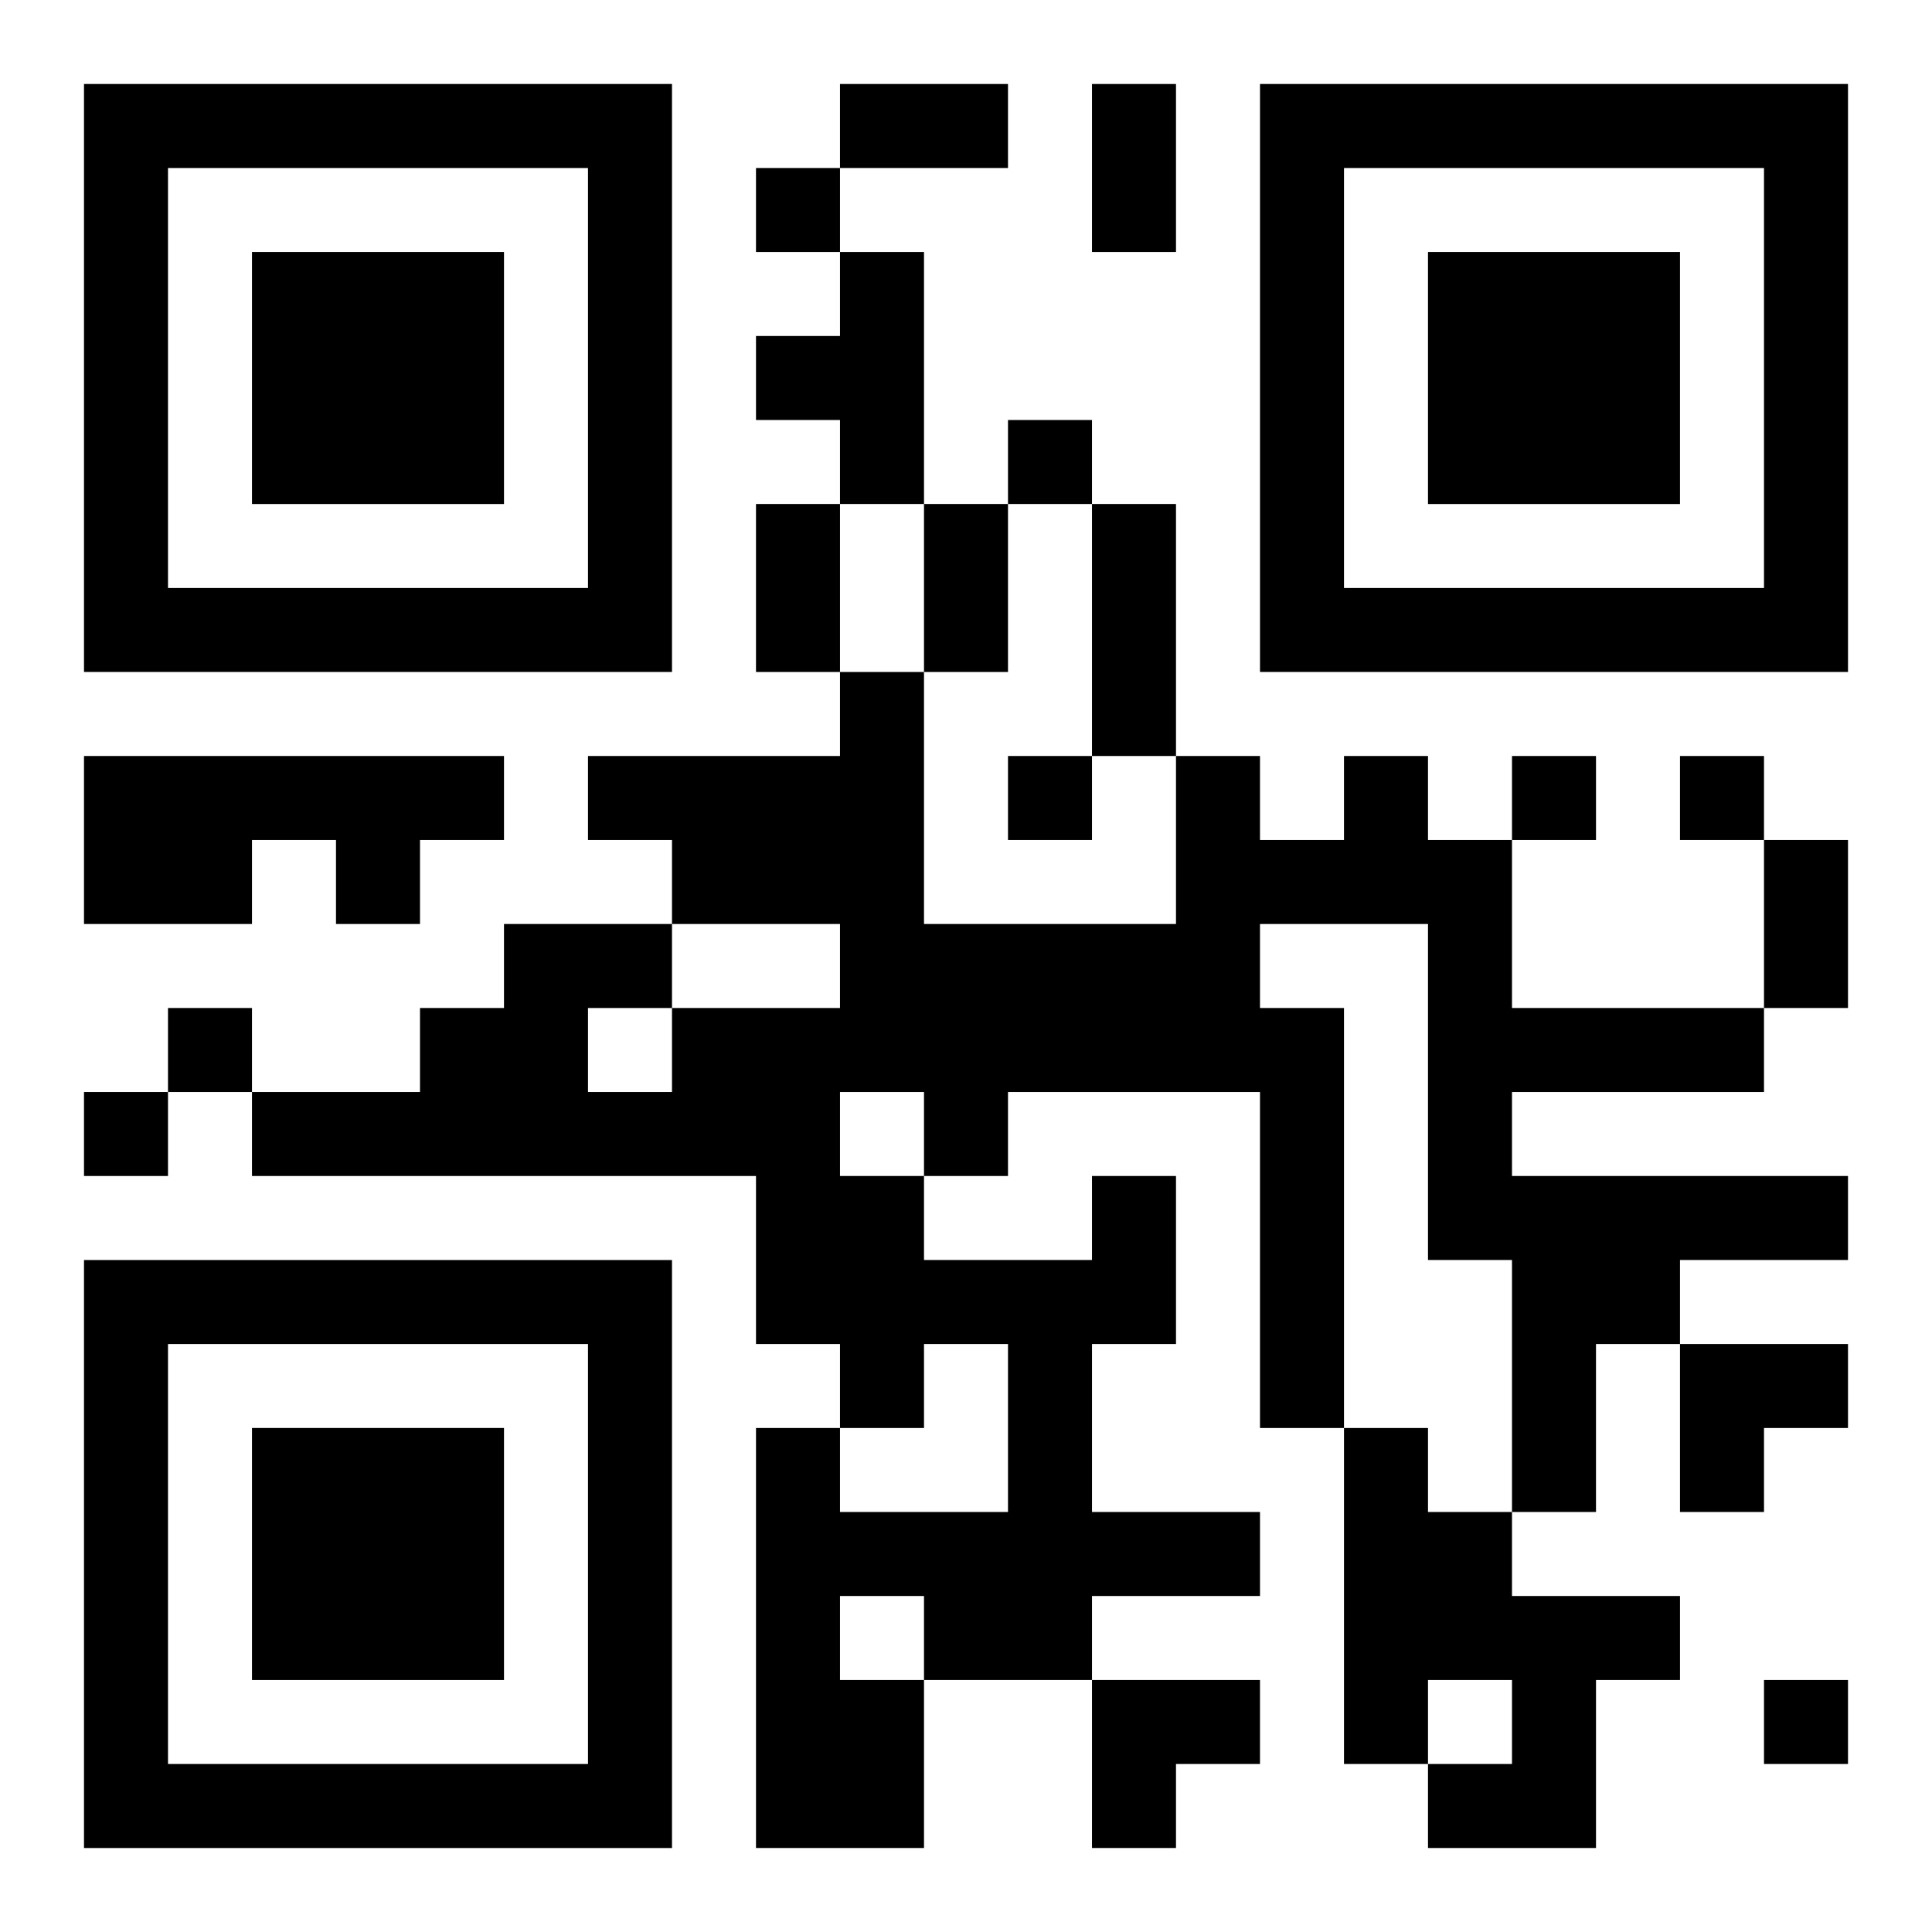
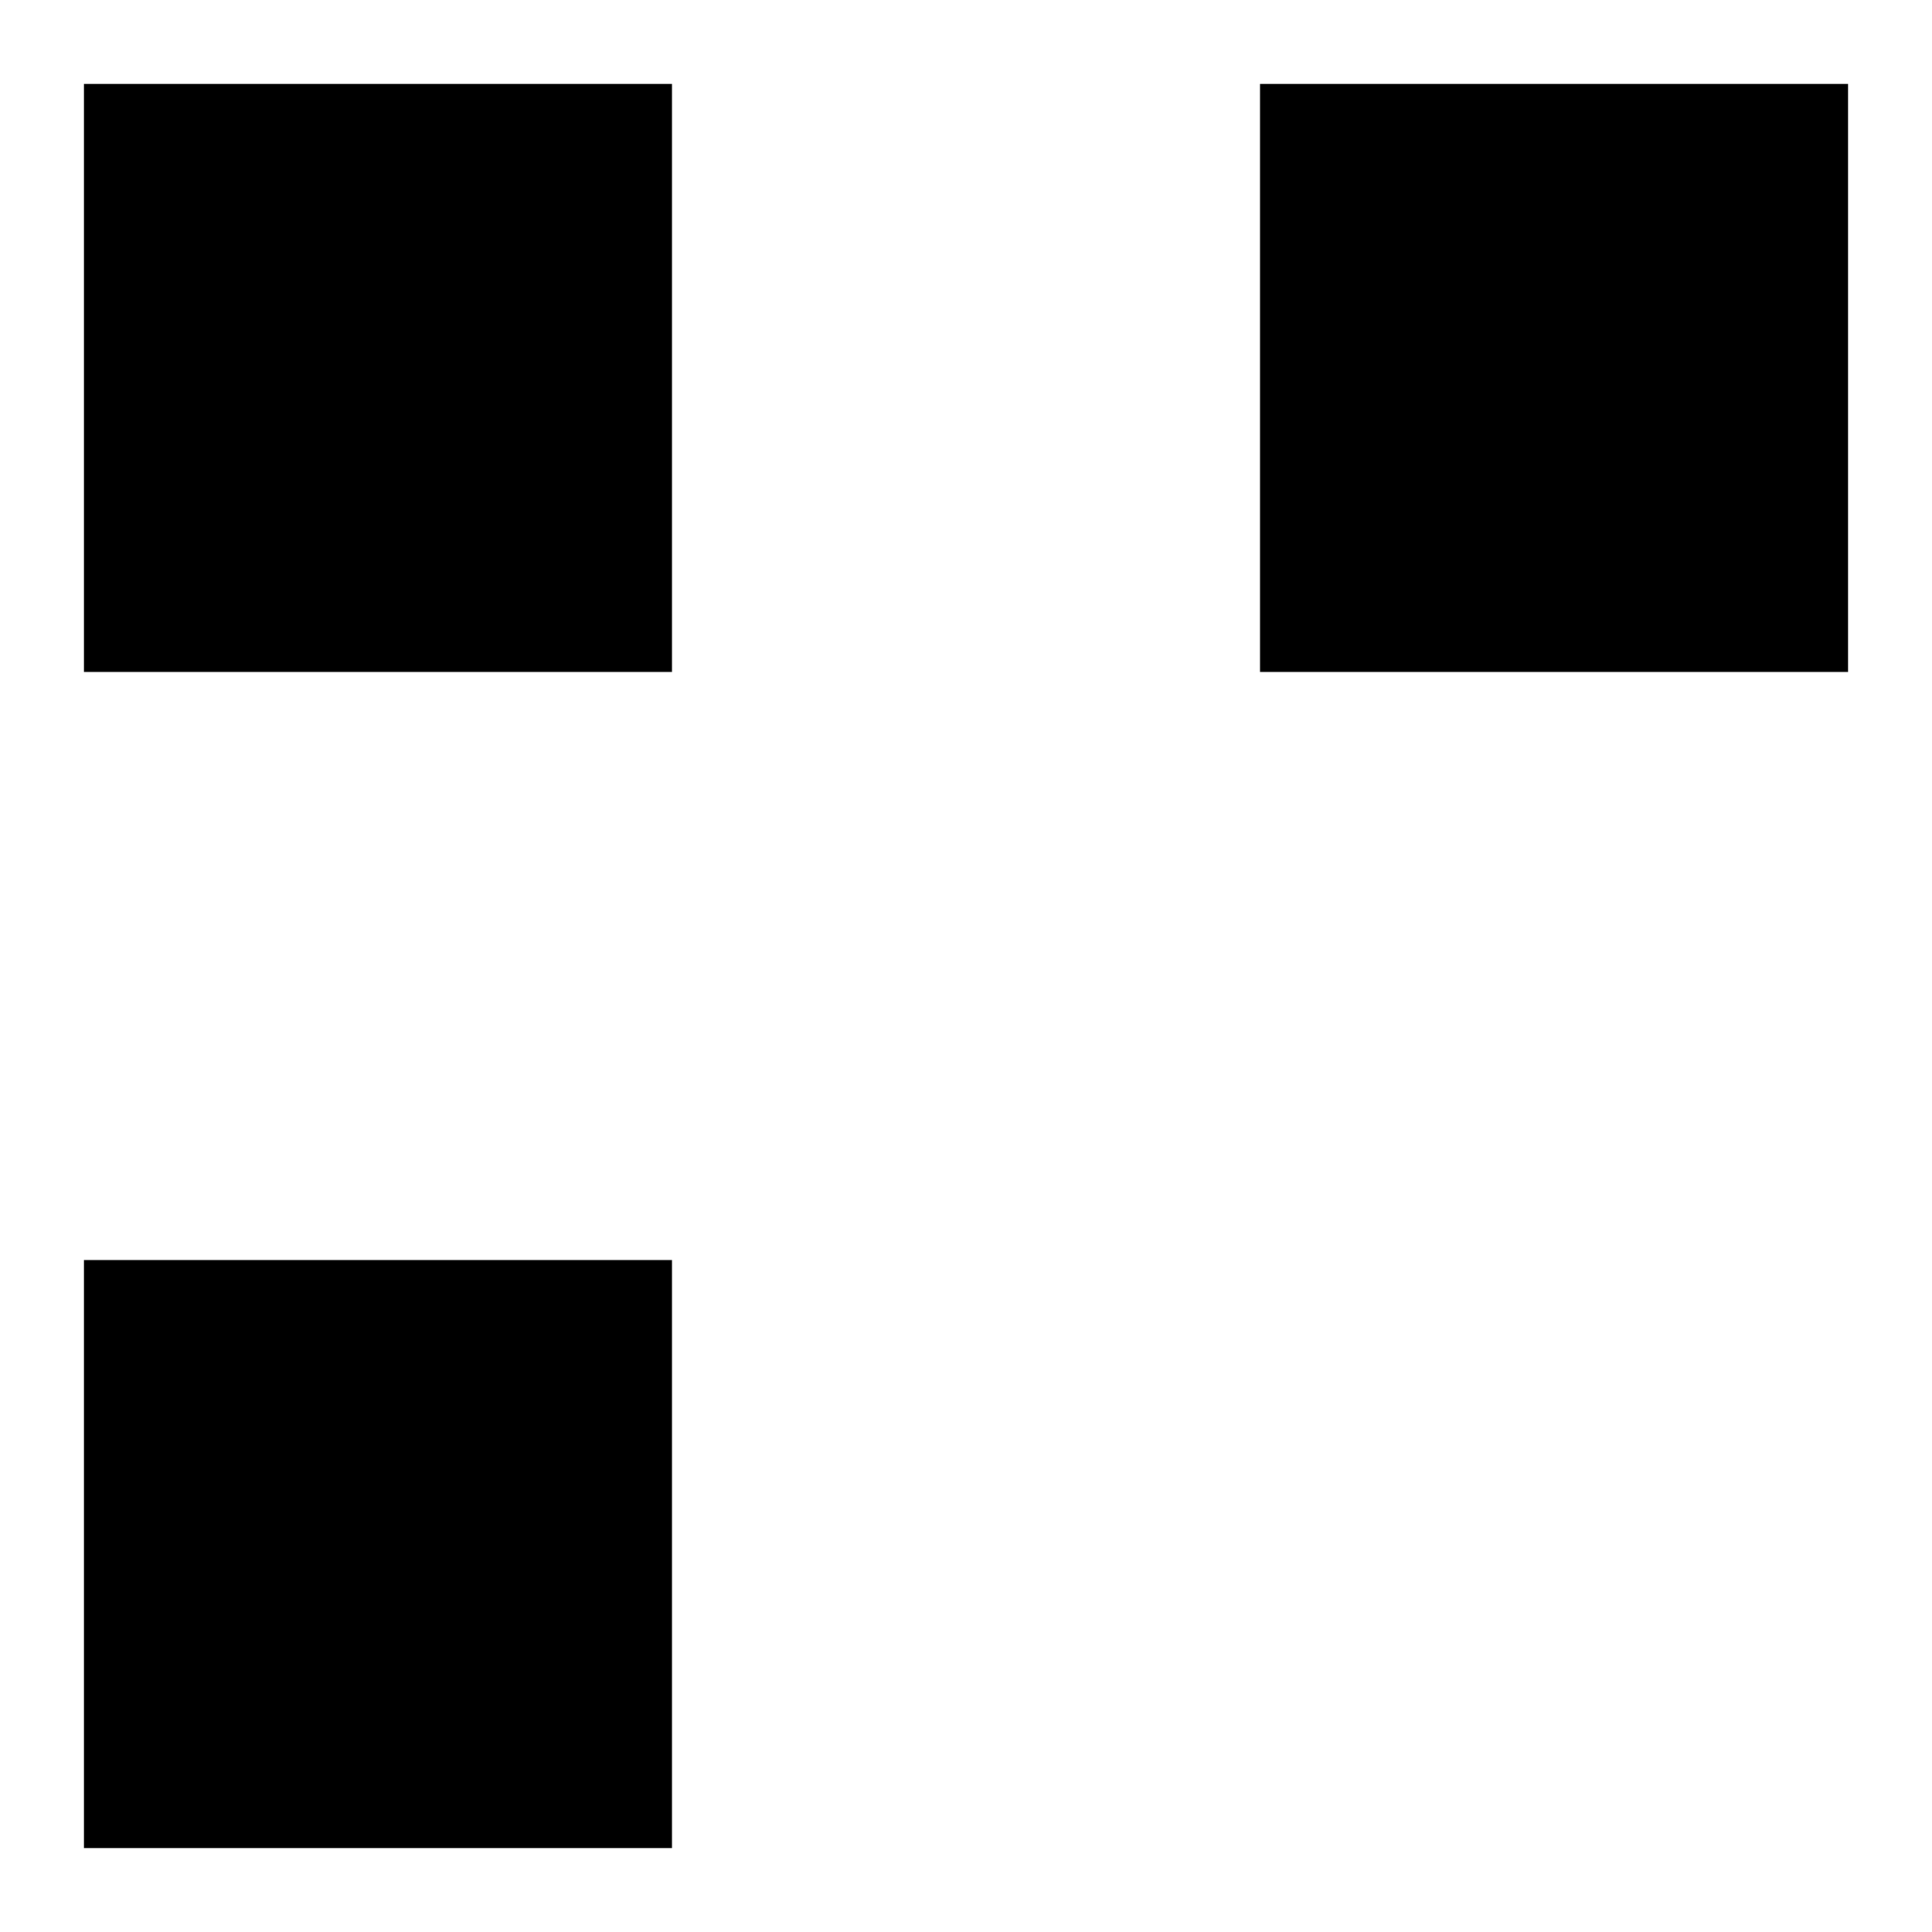
<svg xmlns="http://www.w3.org/2000/svg" xmlns:xlink="http://www.w3.org/1999/xlink" width="250" height="250" baseProfile="full" version="1.1" viewBox="-1 -1 23 23">
  <symbol id="a">
-     <path d="m0 7v7h7v-7h-7zm1 1h5v5h-5v-5zm1 1v3h3v-3h-3z" />
+     <path d="m0 7v7h7v-7h-7zm1 1h5h-5v-5zm1 1v3h3v-3h-3z" />
  </symbol>
  <use y="-7" xlink:href="#a" />
  <use y="7" xlink:href="#a" />
  <use x="14" y="-7" xlink:href="#a" />
-   <path d="m9 2h1v3h-1v-1h-1v-1h1v-1m-9 6h5v1h-1v1h-1v-1h-1v1h-2v-2m12 5h1v2h-1v2h2v1h-2v1h-2v2h-2v-5h1v1h2v-2h-1v1h-1v-1h-1v-2h-6v-1h2v-1h1v-1h2v1h2v-1h-2v-1h-1v-1h3v-1h1v3h3v-2h1v1h1v-1h1v1h1v2h3v1h-3v1h4v1h-2v1h-1v2h-1v-3h-1v-4h-2v1h1v5h-1v-4h-3v1h-1v1h2v-1m-3-1v1h1v-1h-1m-3-1v1h1v-1h-1m3 7v1h1v-1h-1m6-2h1v1h1v1h2v1h-1v2h-2v-1h1v-1h-1v1h-1v-4m-7-15v1h1v-1h-1m3 3v1h1v-1h-1m0 4v1h1v-1h-1m6 0v1h1v-1h-1m2 0v1h1v-1h-1m-18 3v1h1v-1h-1m-1 1v1h1v-1h-1m20 7v1h1v-1h-1m-11-19h2v1h-2v-1m3 0h1v2h-1v-2m-4 5h1v2h-1v-2m2 0h1v2h-1v-2m2 0h1v3h-1v-3m8 4h1v2h-1v-2m-1 6h2v1h-1v1h-1zm-7 4h2v1h-1v1h-1z" />
</svg>